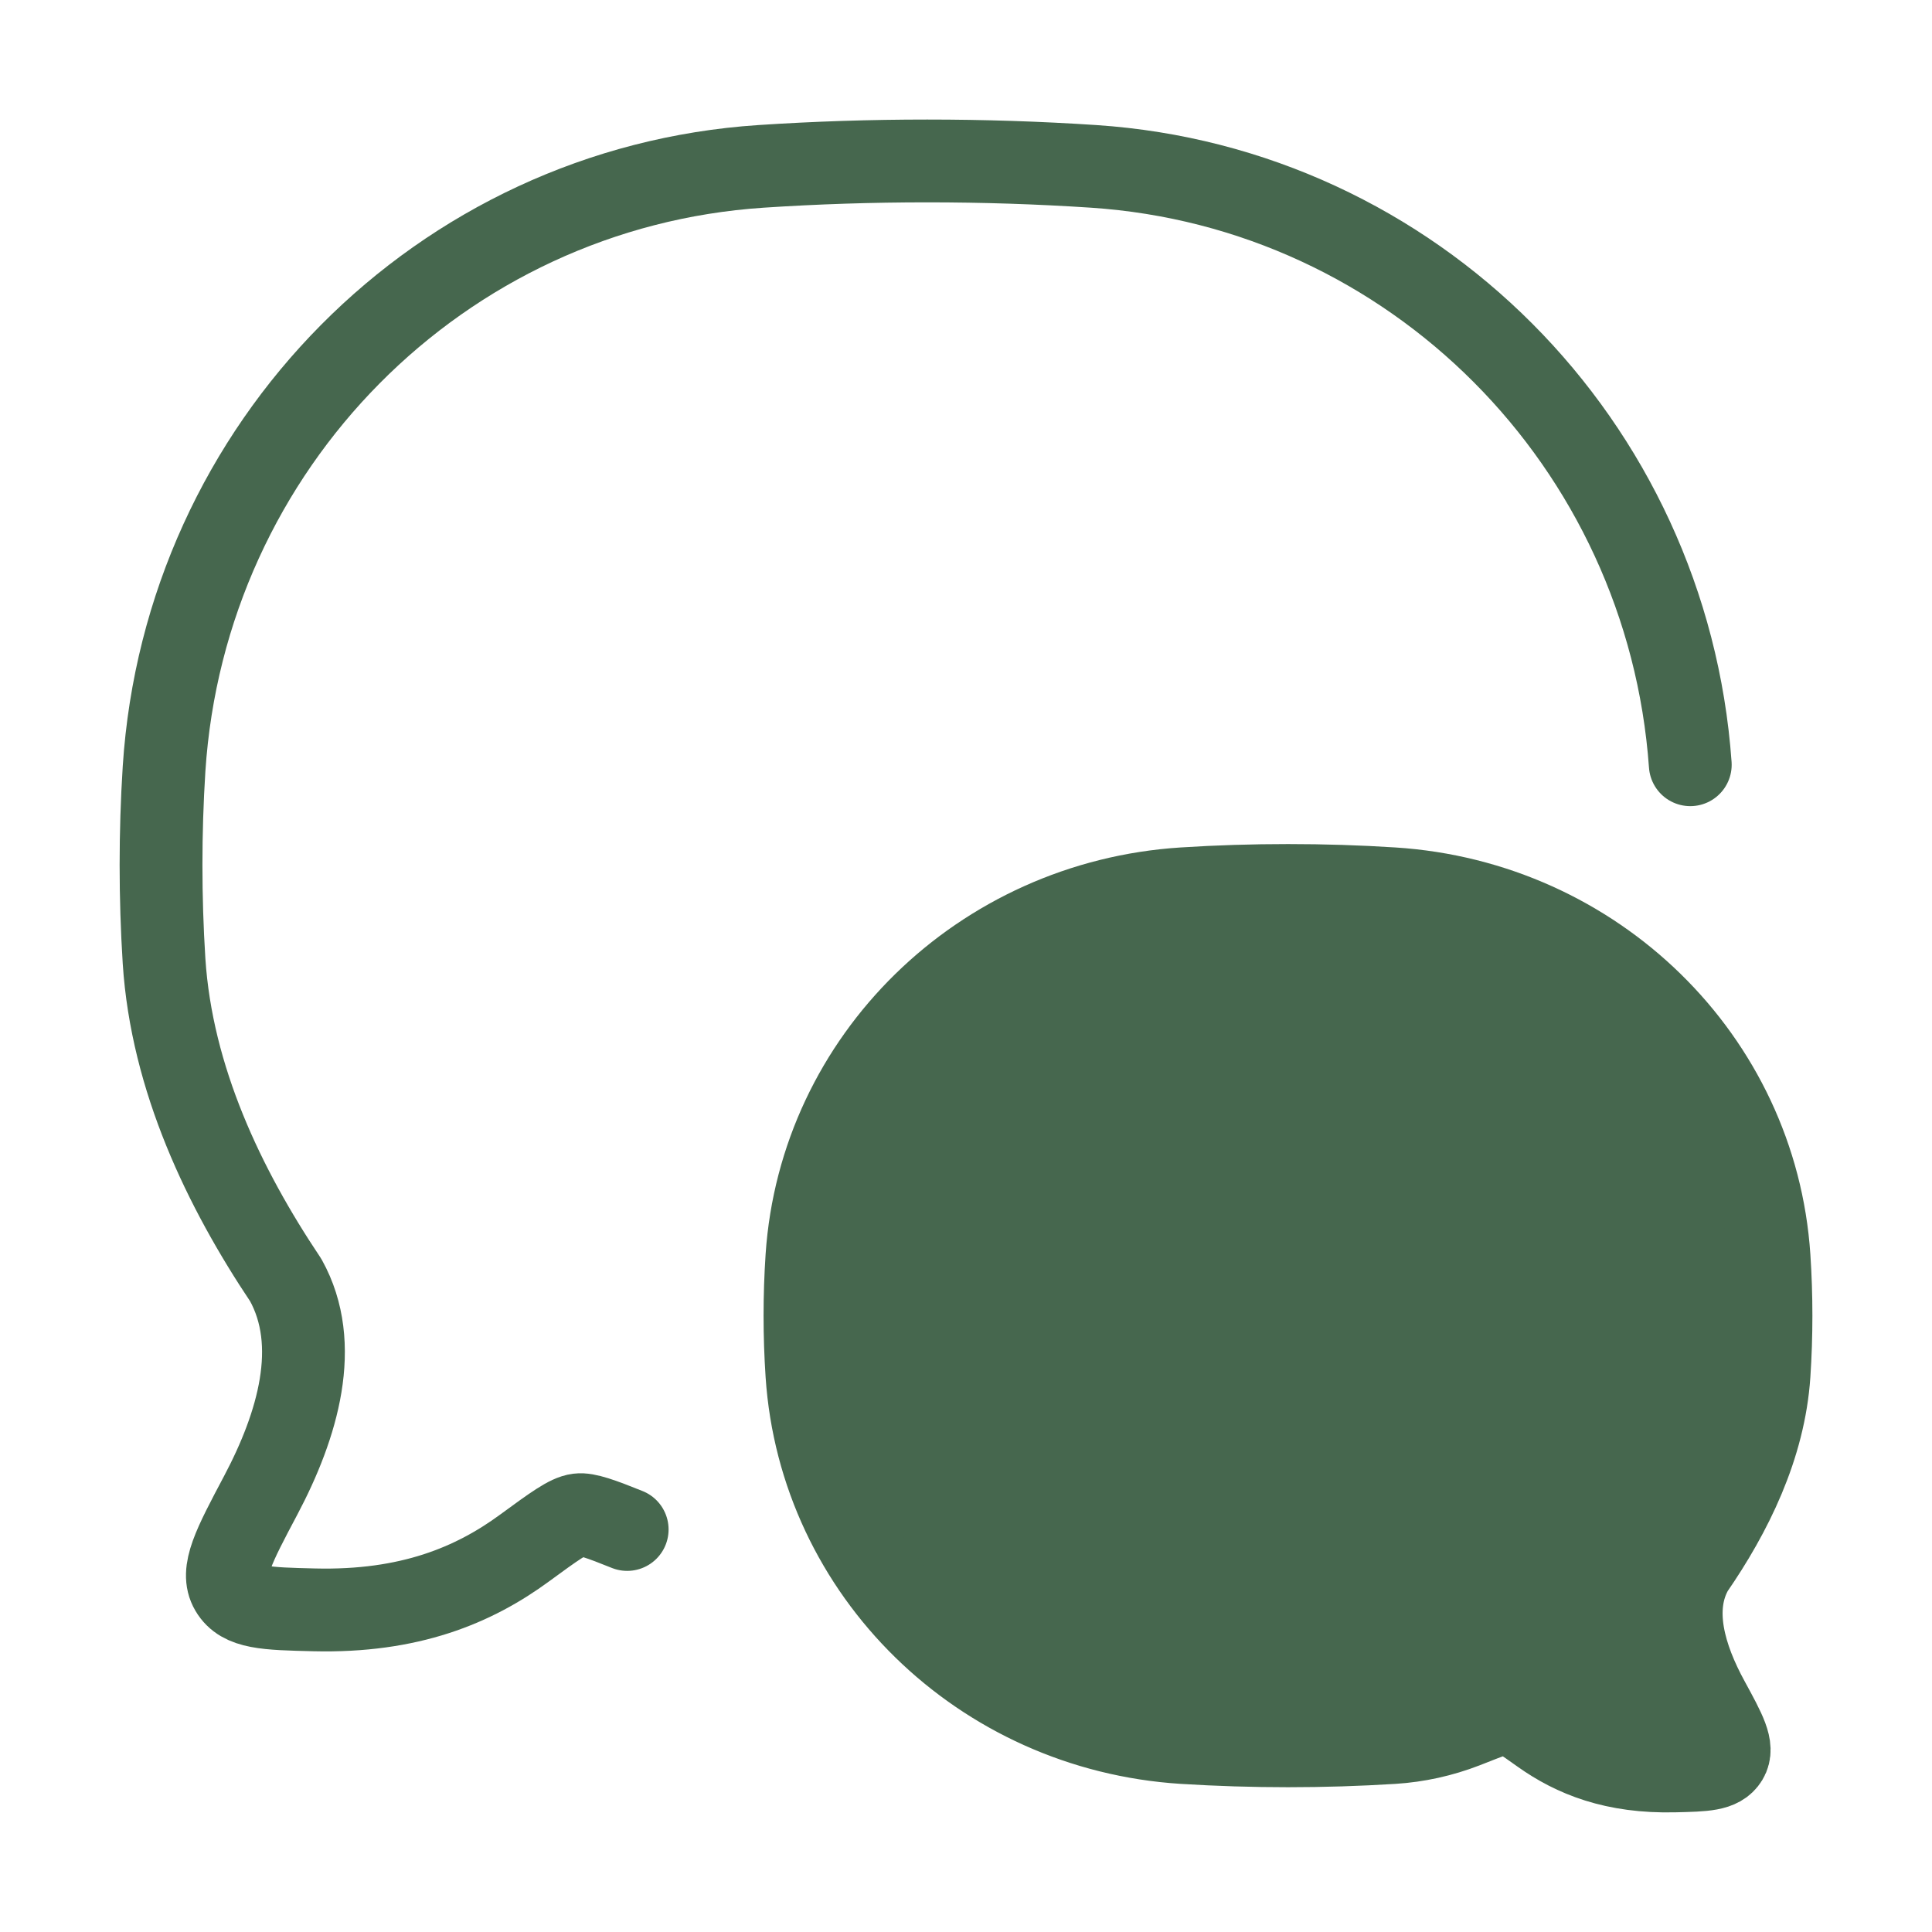
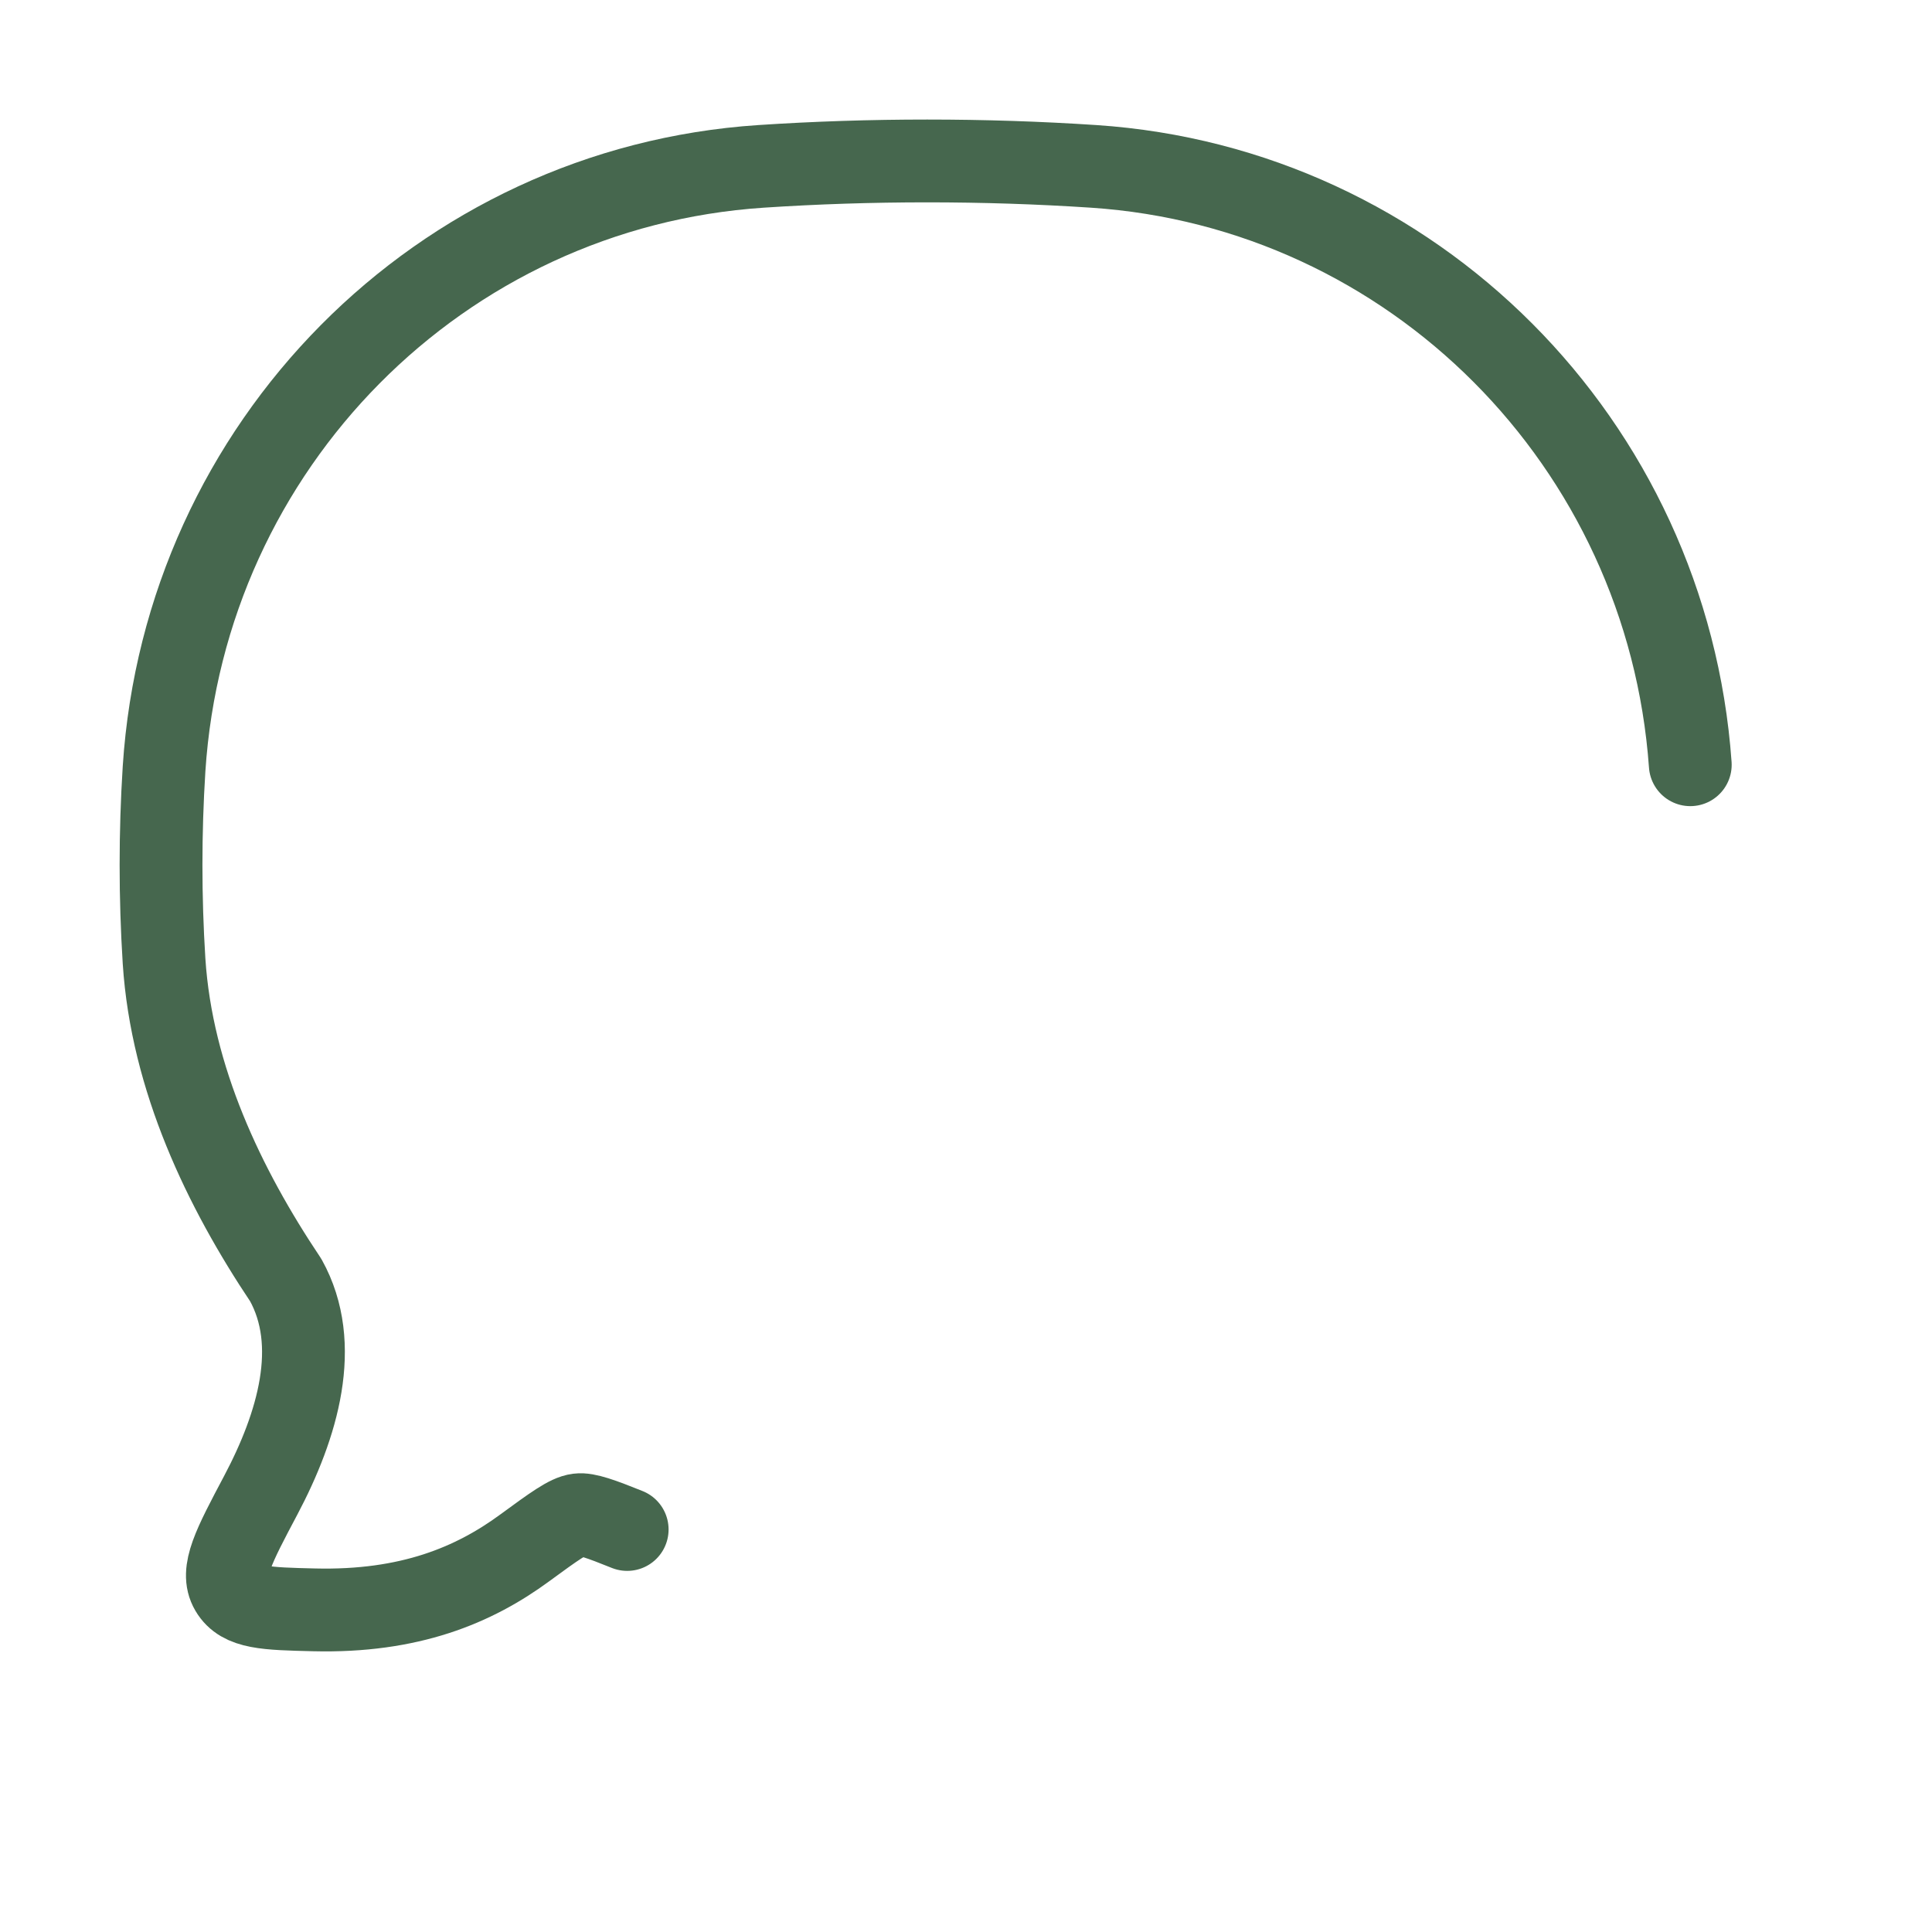
<svg xmlns="http://www.w3.org/2000/svg" width="35" height="35" viewBox="0 0 35 35" fill="none">
  <path d="M11.362 27.708C10.886 27.516 10.623 27.423 10.477 27.442C10.296 27.463 10.033 27.656 9.508 28.04C8.584 28.719 7.42 29.206 5.692 29.164C4.818 29.143 4.382 29.133 4.187 28.801C3.991 28.47 4.235 28.01 4.722 27.091C5.397 25.817 5.825 24.359 5.177 23.191C4.06 21.522 3.111 19.545 2.972 17.411C2.899 16.251 2.899 15.088 2.972 13.929C3.353 8.068 7.979 3.399 13.786 3.014C15.763 2.883 17.831 2.883 19.811 3.014C25.594 3.398 30.205 8.028 30.621 13.854" stroke="#46674E" stroke-width="1.5" stroke-linecap="round" stroke-linejoin="round" />
-   <path d="M21.435 31.568C17.774 31.335 14.857 28.481 14.618 24.899C14.571 24.19 14.571 23.479 14.618 22.77C14.859 19.189 17.774 16.336 21.435 16.101C22.683 16.021 23.987 16.021 25.232 16.101C28.892 16.336 31.809 19.189 32.048 22.772C32.095 23.472 32.095 24.198 32.048 24.899C31.961 26.203 31.363 27.412 30.659 28.431C30.25 29.146 30.52 30.035 30.946 30.814C31.252 31.376 31.407 31.657 31.283 31.86C31.159 32.063 30.885 32.069 30.335 32.082C29.245 32.108 28.512 31.809 27.929 31.395C27.598 31.16 27.433 31.042 27.319 31.029C27.205 31.015 26.981 31.105 26.532 31.282C26.116 31.443 25.678 31.54 25.234 31.568C23.968 31.647 22.7 31.647 21.435 31.568Z" fill="#46674E" stroke="#46674E" stroke-width="1.5" stroke-linecap="round" stroke-linejoin="round" />
</svg>